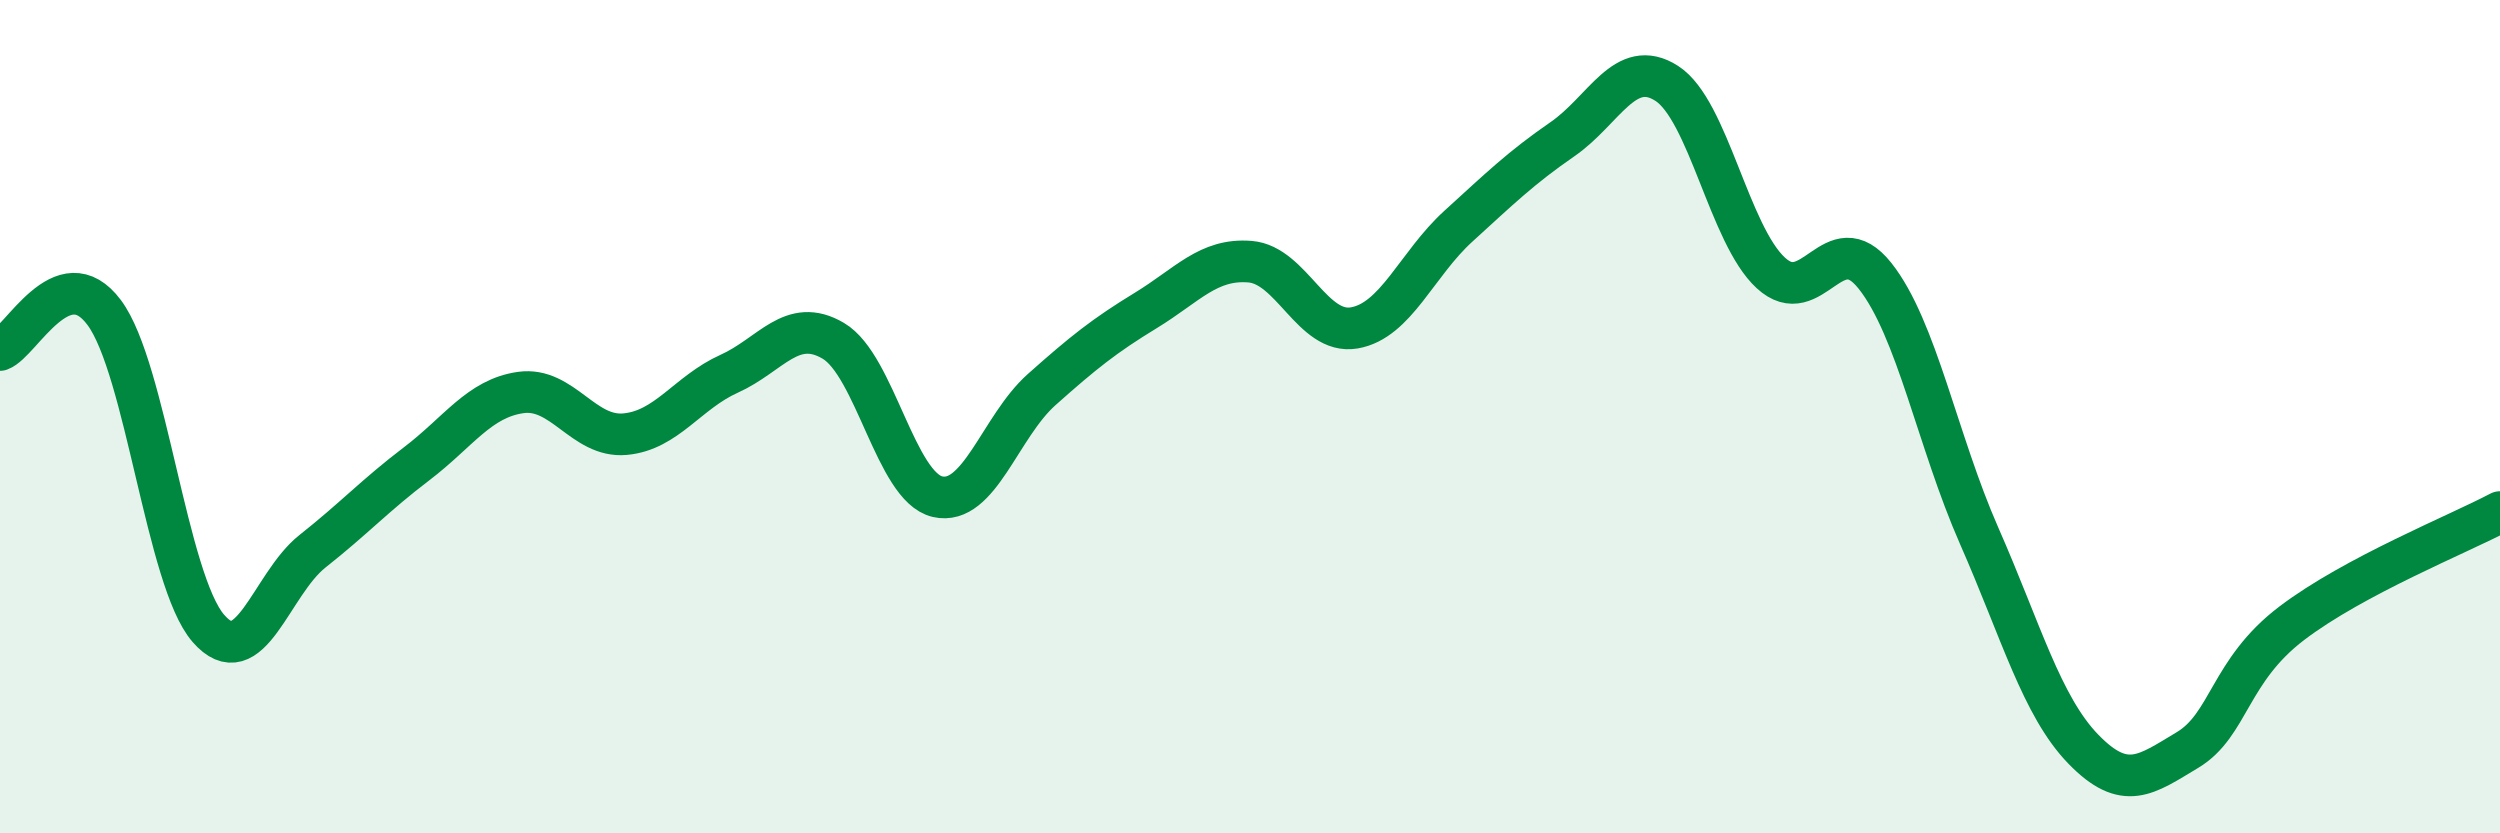
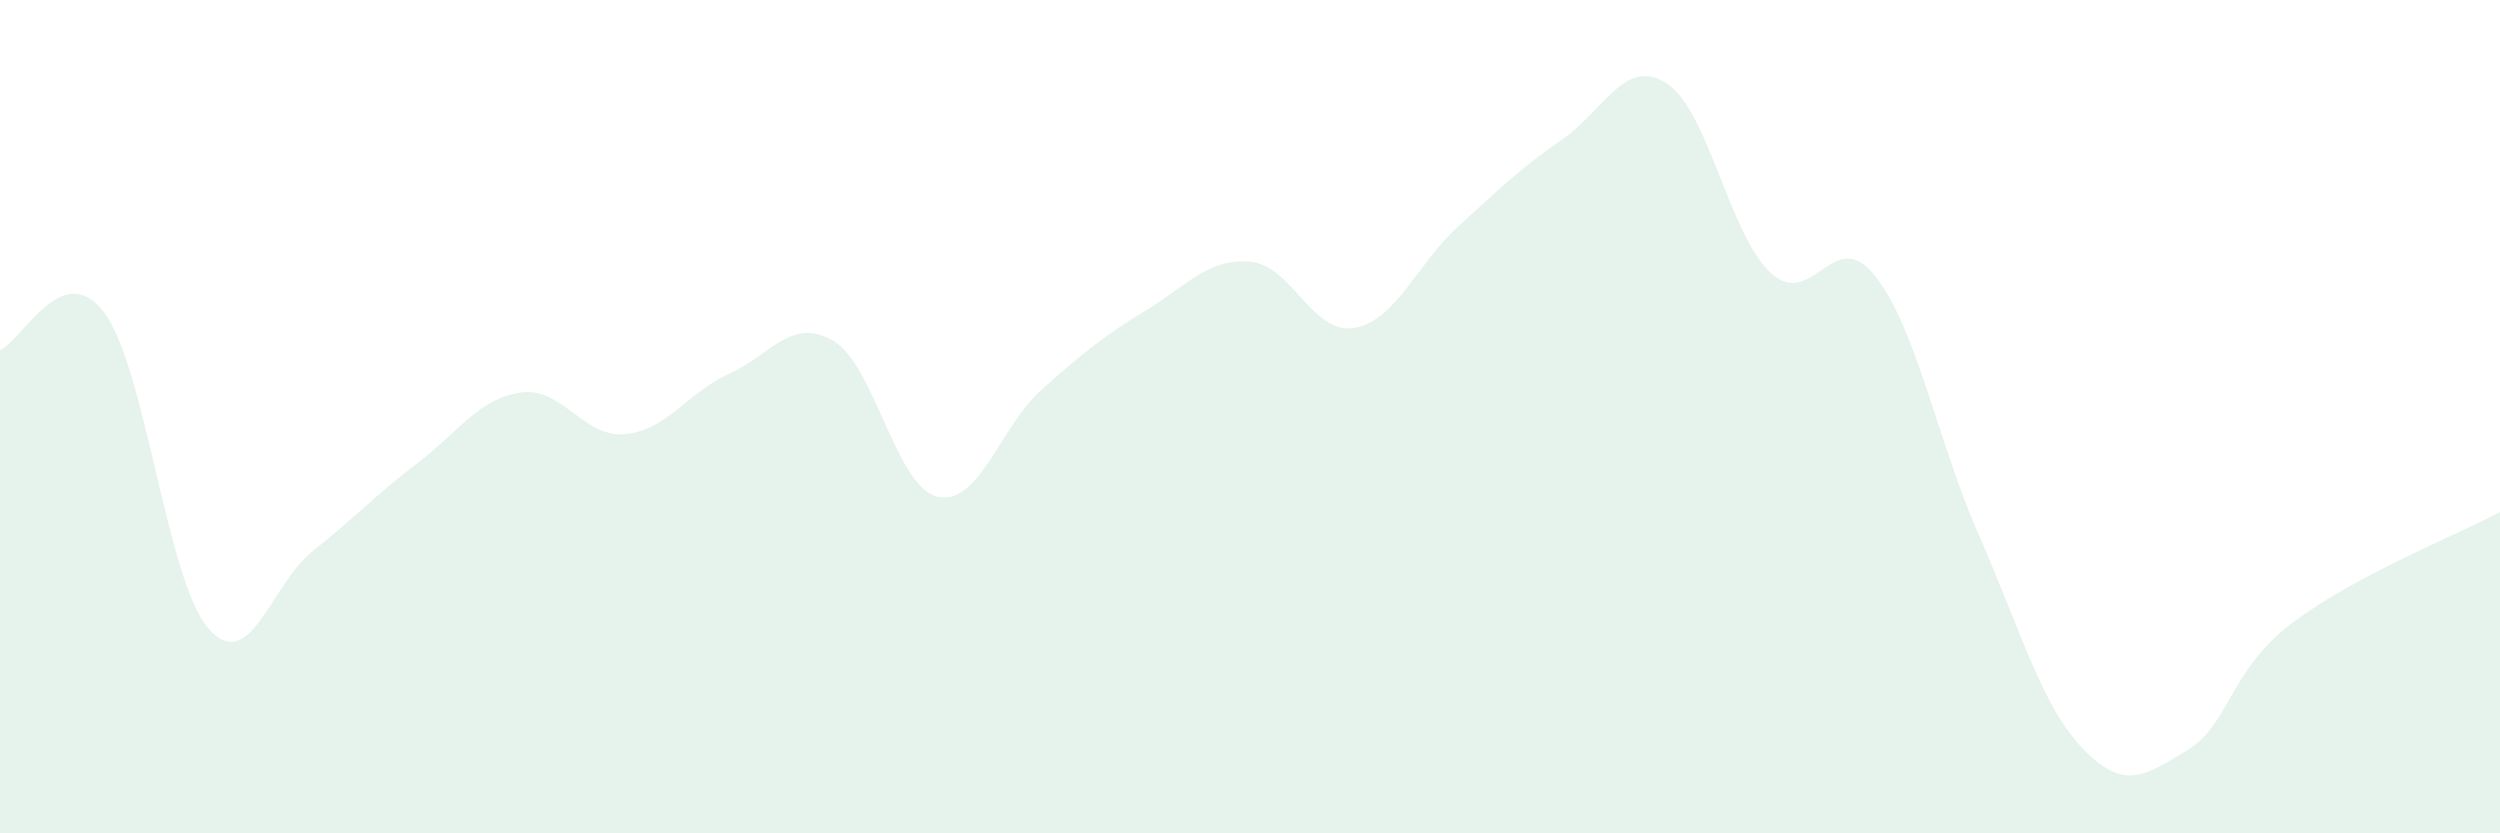
<svg xmlns="http://www.w3.org/2000/svg" width="60" height="20" viewBox="0 0 60 20">
  <path d="M 0,8.4 C 0.5,8.22 1.5,6.16 2.5,7.5 C 3.5,8.84 4,13.93 5,15.08 C 6,16.23 6.5,14.02 7.5,13.23 C 8.5,12.44 9,11.89 10,11.13 C 11,10.37 11.5,9.56 12.5,9.42 C 13.5,9.28 14,10.51 15,10.42 C 16,10.33 16.5,9.42 17.5,8.97 C 18.5,8.52 19,7.59 20,8.18 C 21,8.77 21.5,11.69 22.5,11.92 C 23.5,12.15 24,10.24 25,9.35 C 26,8.46 26.5,8.06 27.5,7.45 C 28.5,6.84 29,6.2 30,6.28 C 31,6.36 31.5,8.04 32.5,7.87 C 33.5,7.7 34,6.34 35,5.43 C 36,4.52 36.5,4.03 37.5,3.34 C 38.5,2.65 39,1.36 40,2 C 41,2.64 41.5,5.63 42.5,6.55 C 43.5,7.47 44,5.36 45,6.62 C 46,7.88 46.5,10.59 47.5,12.86 C 48.5,15.13 49,16.95 50,17.98 C 51,19.01 51.5,18.6 52.5,18 C 53.5,17.4 53.5,16.1 55,14.96 C 56.5,13.82 59,12.82 60,12.29L60 20L0 20Z" fill="#008740" opacity="0.1" stroke-linecap="round" stroke-linejoin="round" />
-   <path d="M 0,8.4 C 0.5,8.22 1.5,6.16 2.5,7.5 C 3.5,8.84 4,13.93 5,15.08 C 6,16.23 6.5,14.02 7.5,13.23 C 8.5,12.44 9,11.89 10,11.13 C 11,10.37 11.5,9.56 12.5,9.42 C 13.5,9.28 14,10.51 15,10.42 C 16,10.33 16.5,9.42 17.5,8.97 C 18.5,8.52 19,7.59 20,8.18 C 21,8.77 21.5,11.69 22.5,11.92 C 23.5,12.15 24,10.24 25,9.35 C 26,8.46 26.5,8.06 27.5,7.45 C 28.5,6.84 29,6.2 30,6.28 C 31,6.36 31.5,8.04 32.5,7.87 C 33.5,7.7 34,6.34 35,5.43 C 36,4.52 36.5,4.03 37.5,3.34 C 38.5,2.65 39,1.36 40,2 C 41,2.64 41.5,5.63 42.5,6.55 C 43.5,7.47 44,5.36 45,6.62 C 46,7.88 46.5,10.59 47.5,12.86 C 48.5,15.13 49,16.95 50,17.98 C 51,19.01 51.5,18.6 52.5,18 C 53.5,17.4 53.5,16.1 55,14.96 C 56.5,13.82 59,12.82 60,12.29" stroke="#008740" stroke-width="1" fill="none" stroke-linecap="round" stroke-linejoin="round" />
</svg>